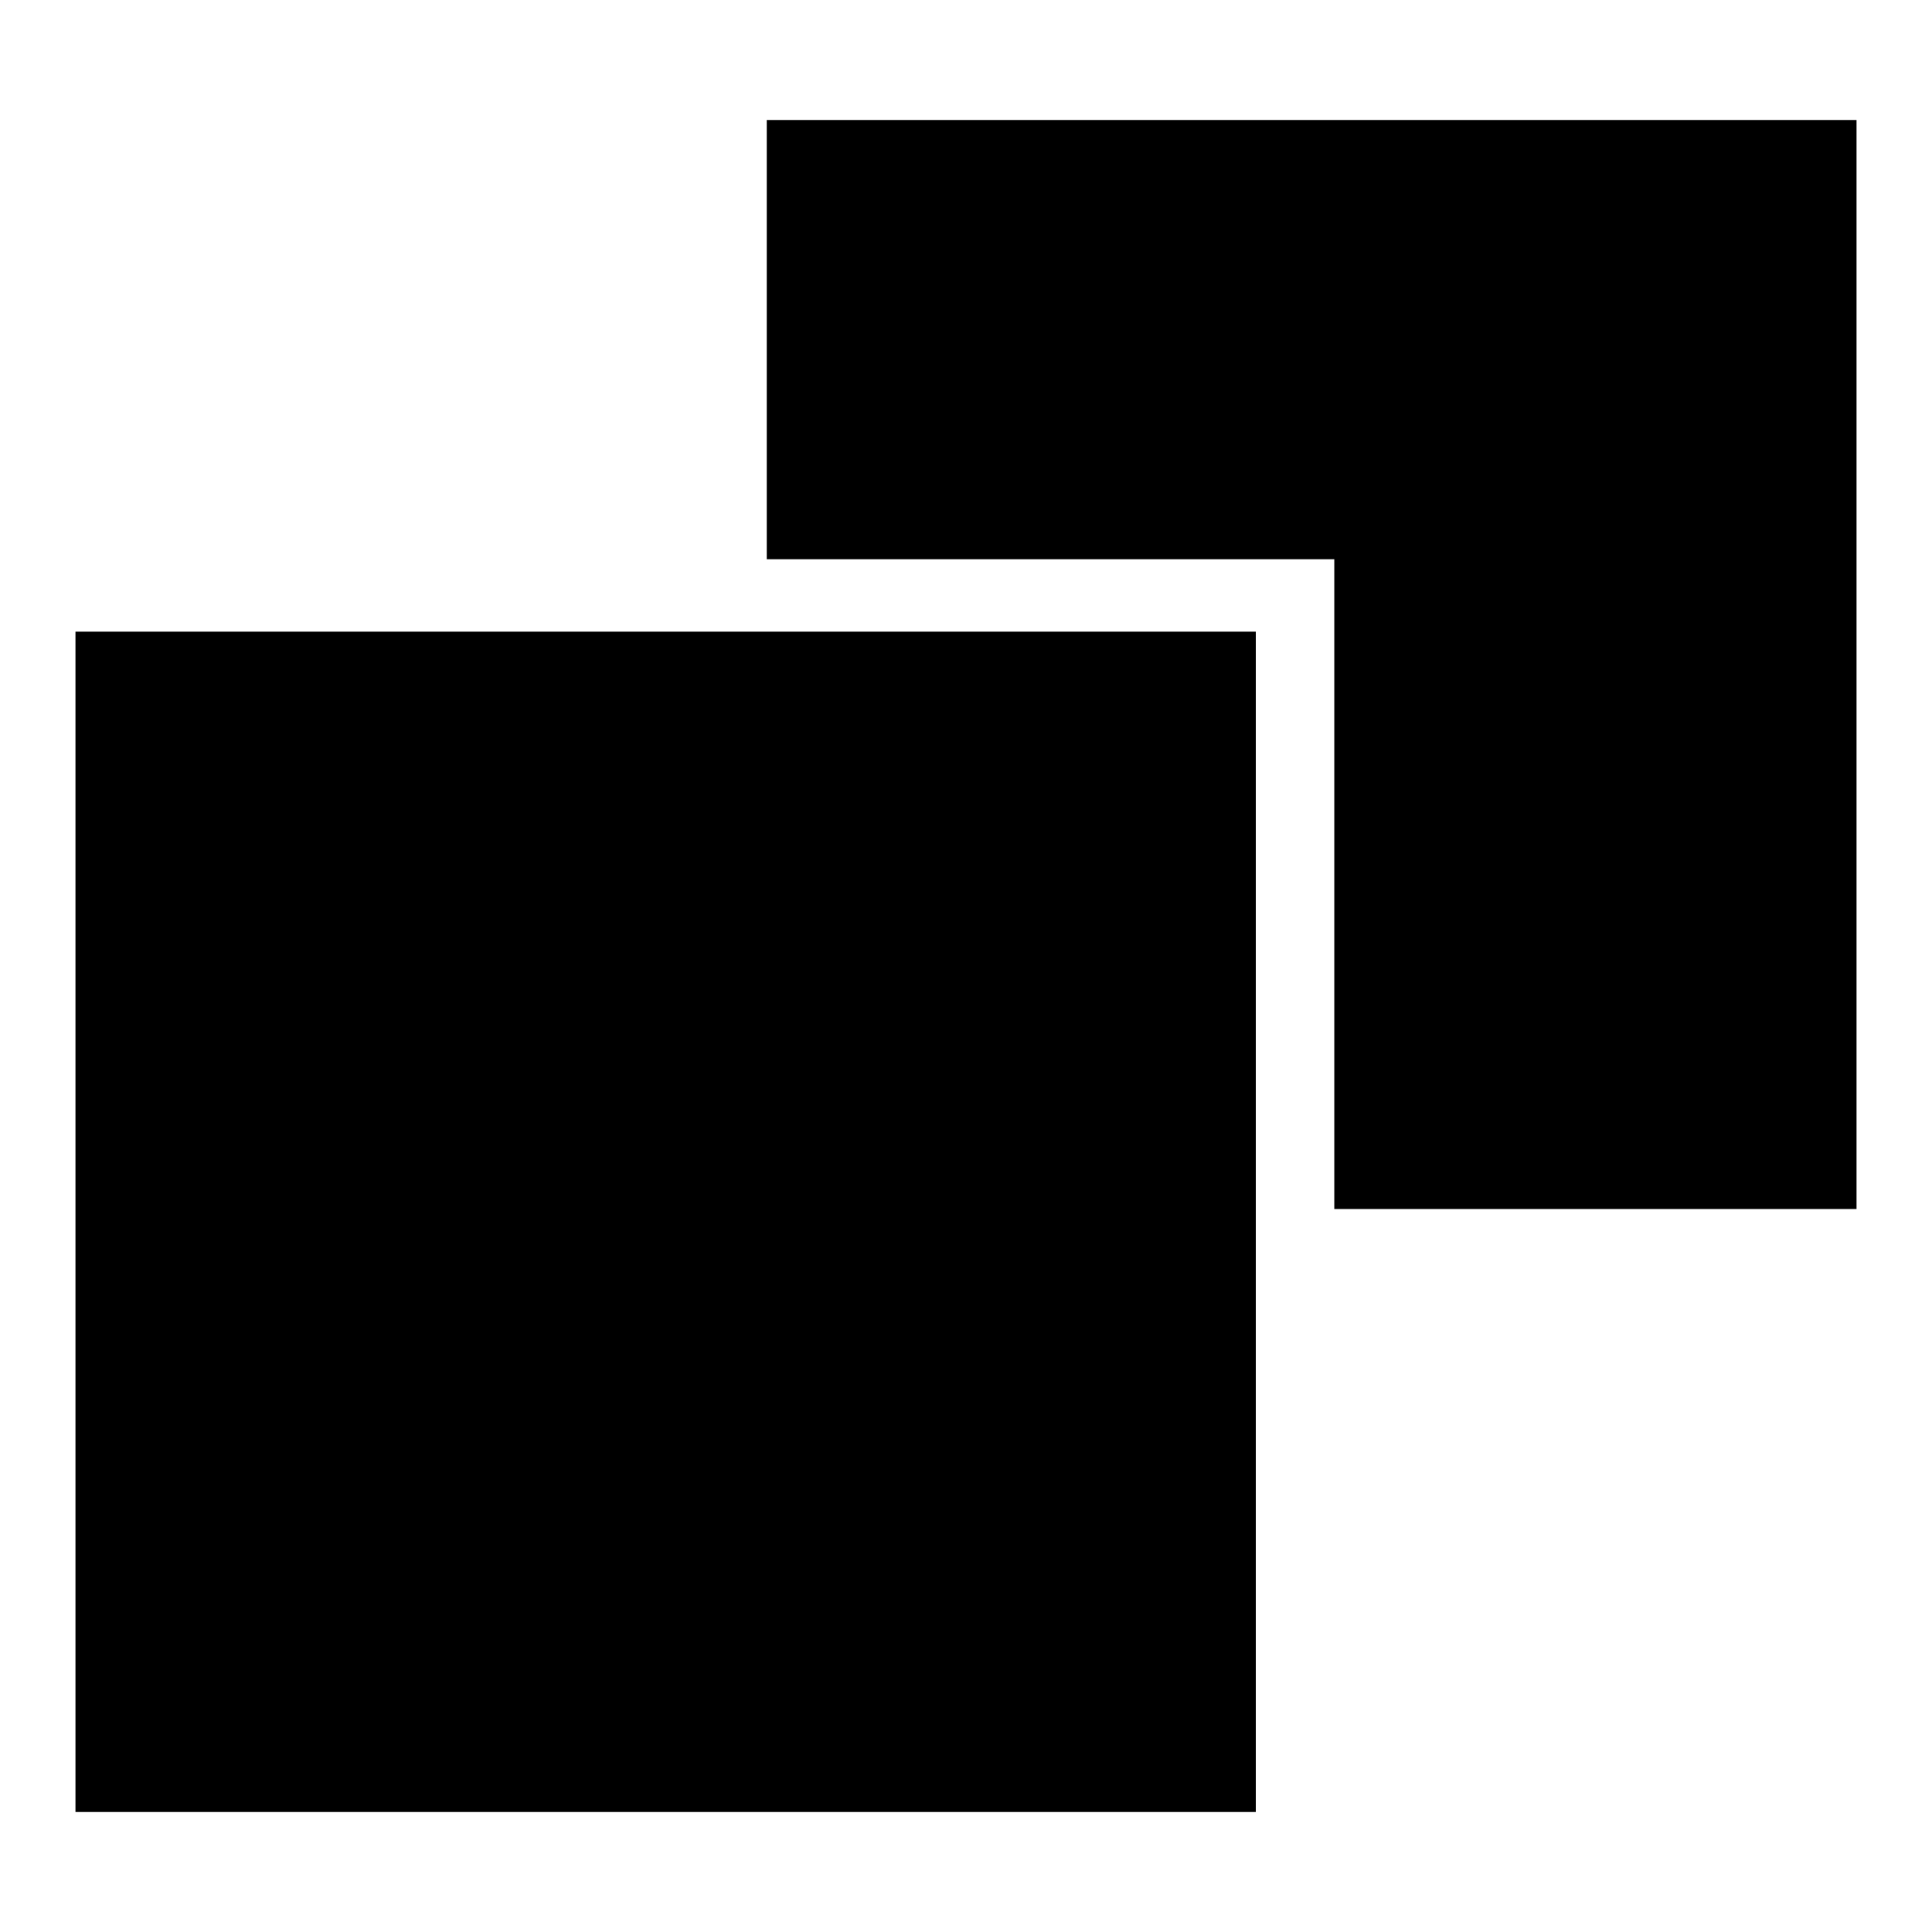
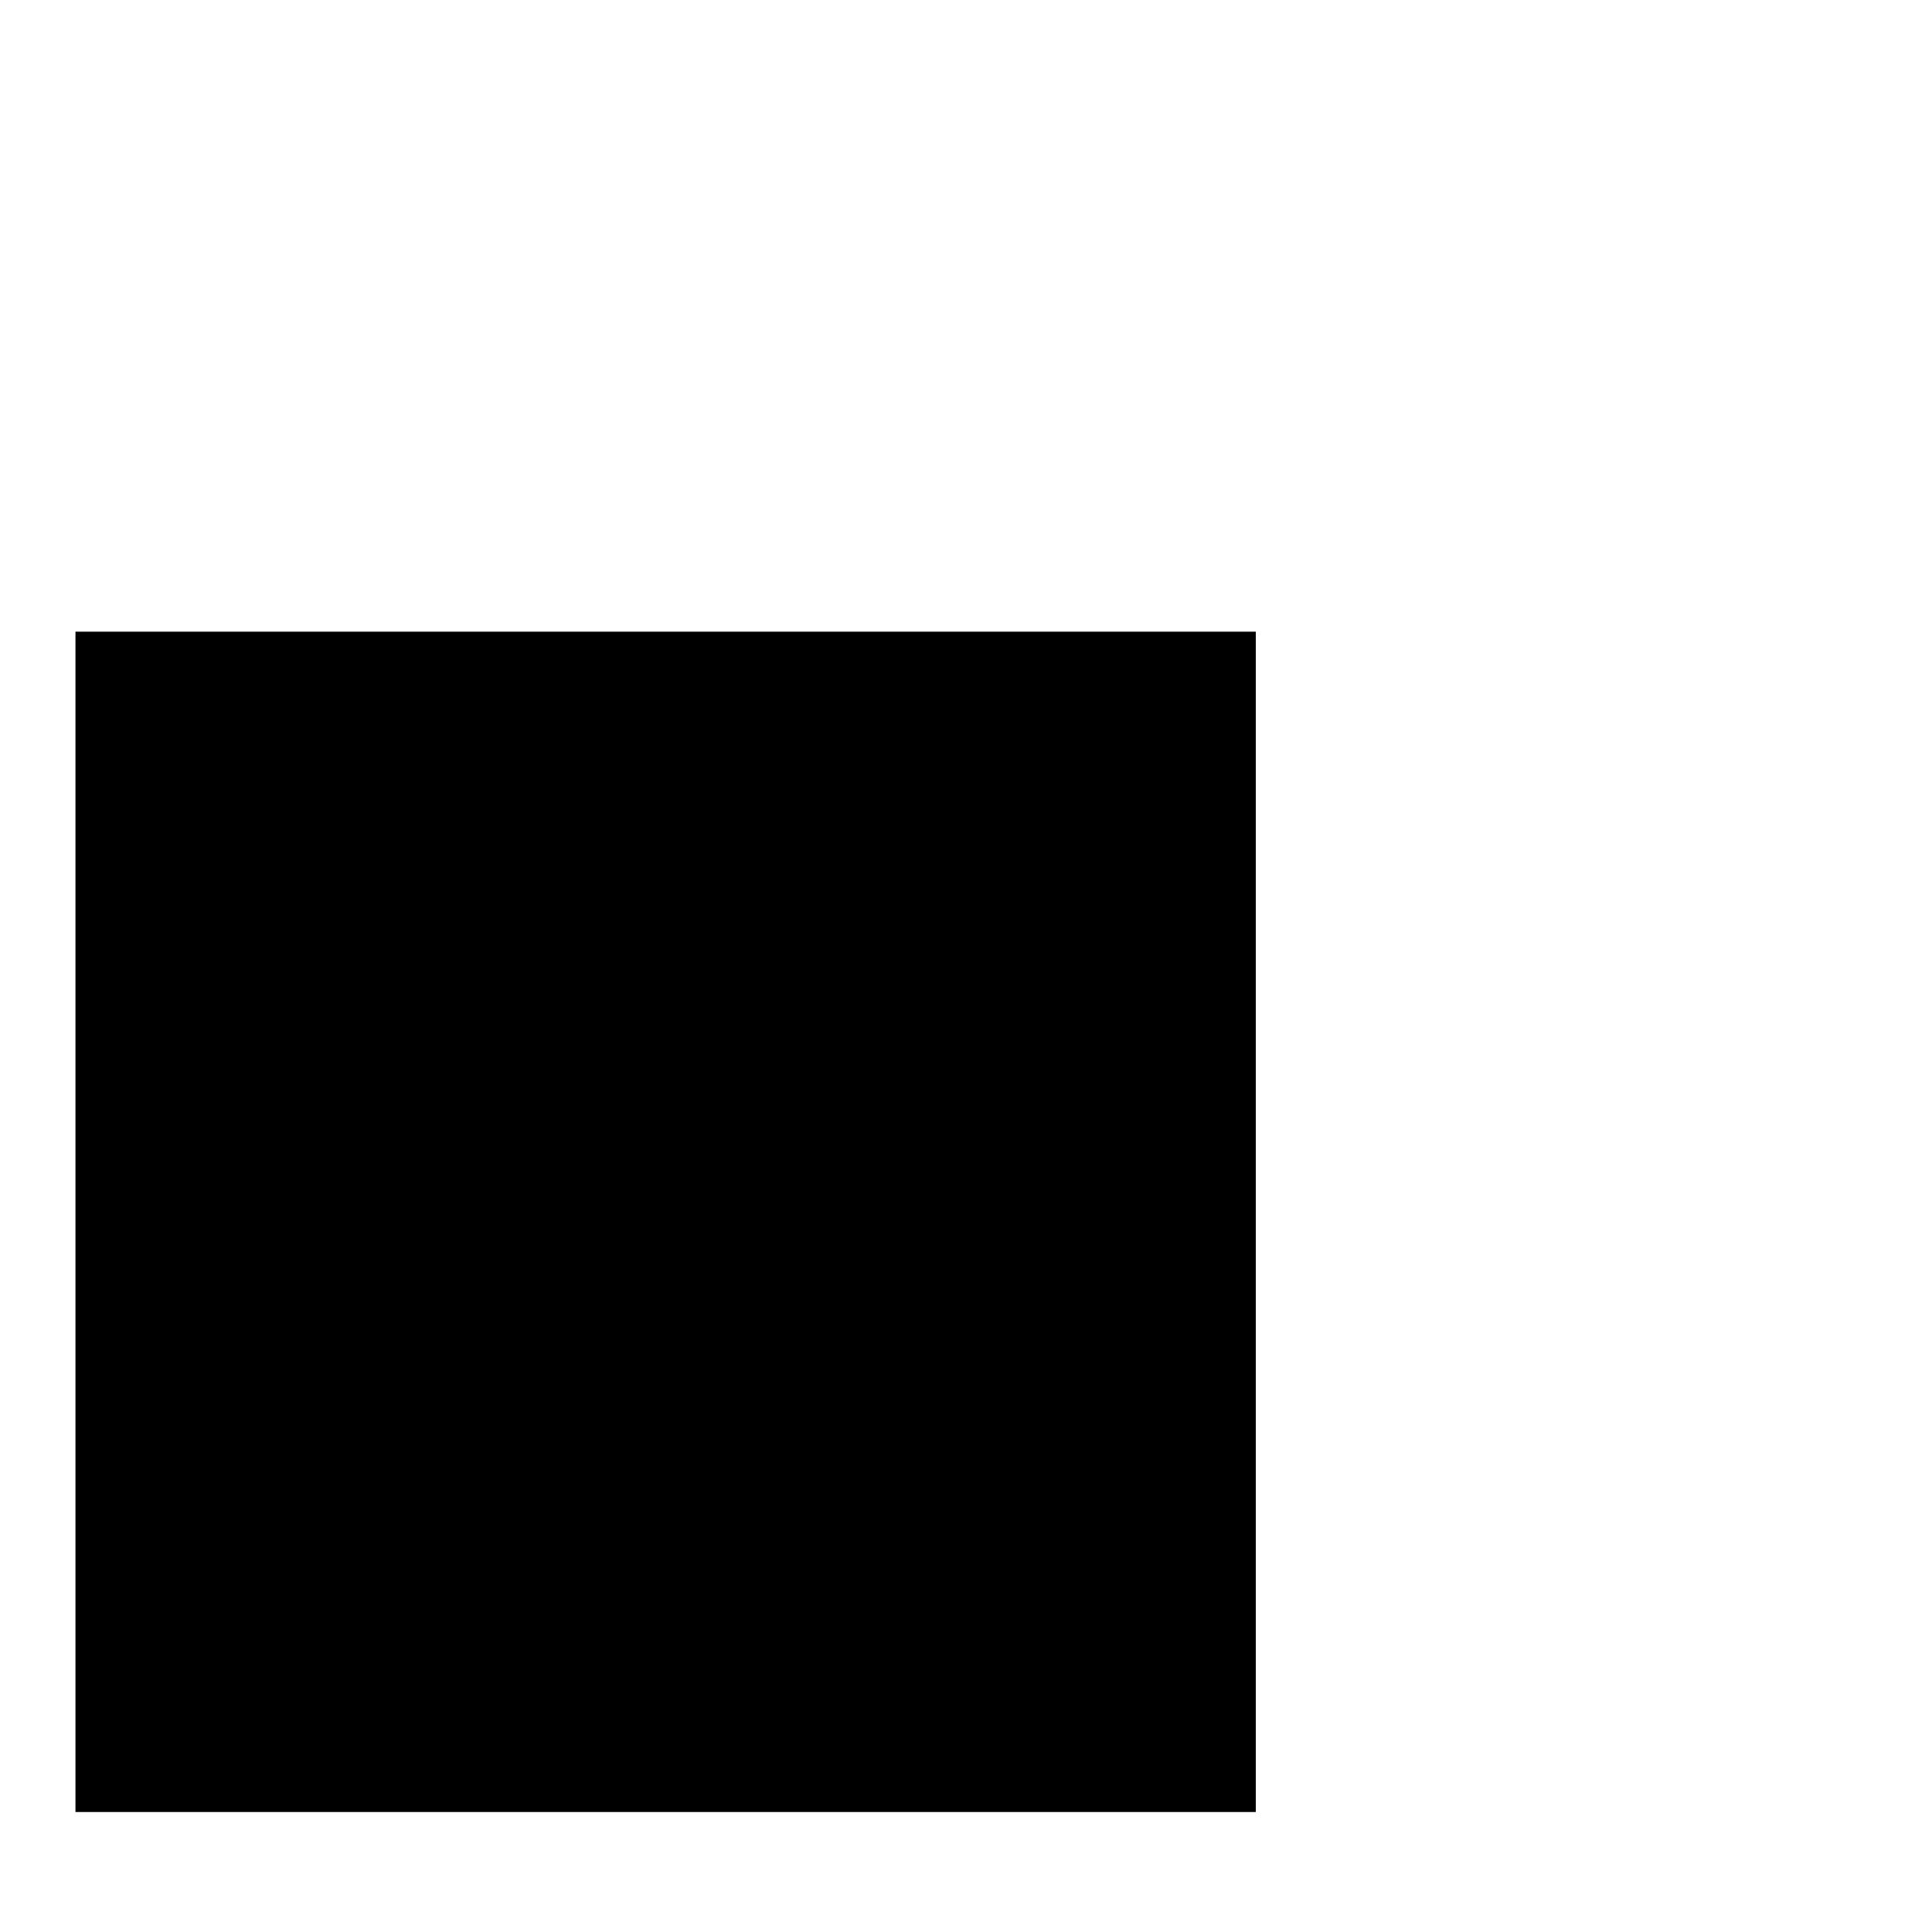
<svg xmlns="http://www.w3.org/2000/svg" version="1.1" x="0px" y="0px" viewBox="0 0 256 256" enable-background="new 0 0 256 256" xml:space="preserve">
  <g>
    <g>
      <g>
        <g>
          <g>
            <path fill="#000000" d="M85.2 83.7L10 83.7 10 240.1 166.4 240.1 166.4 175.9 166.4 131.6 166.4 83.7 91.2 83.7 z" />
          </g>
          <g>
-             <path fill="#000000" d="M101.6 15.9L101.6 74.1 176.8 74.1 176.8 160.2 246 160.2 246 15.9 z" />
-           </g>
+             </g>
        </g>
      </g>
      <g />
      <g />
      <g />
      <g />
      <g />
      <g />
      <g />
      <g />
      <g />
      <g />
      <g />
      <g />
      <g />
      <g />
      <g />
    </g>
  </g>
</svg>